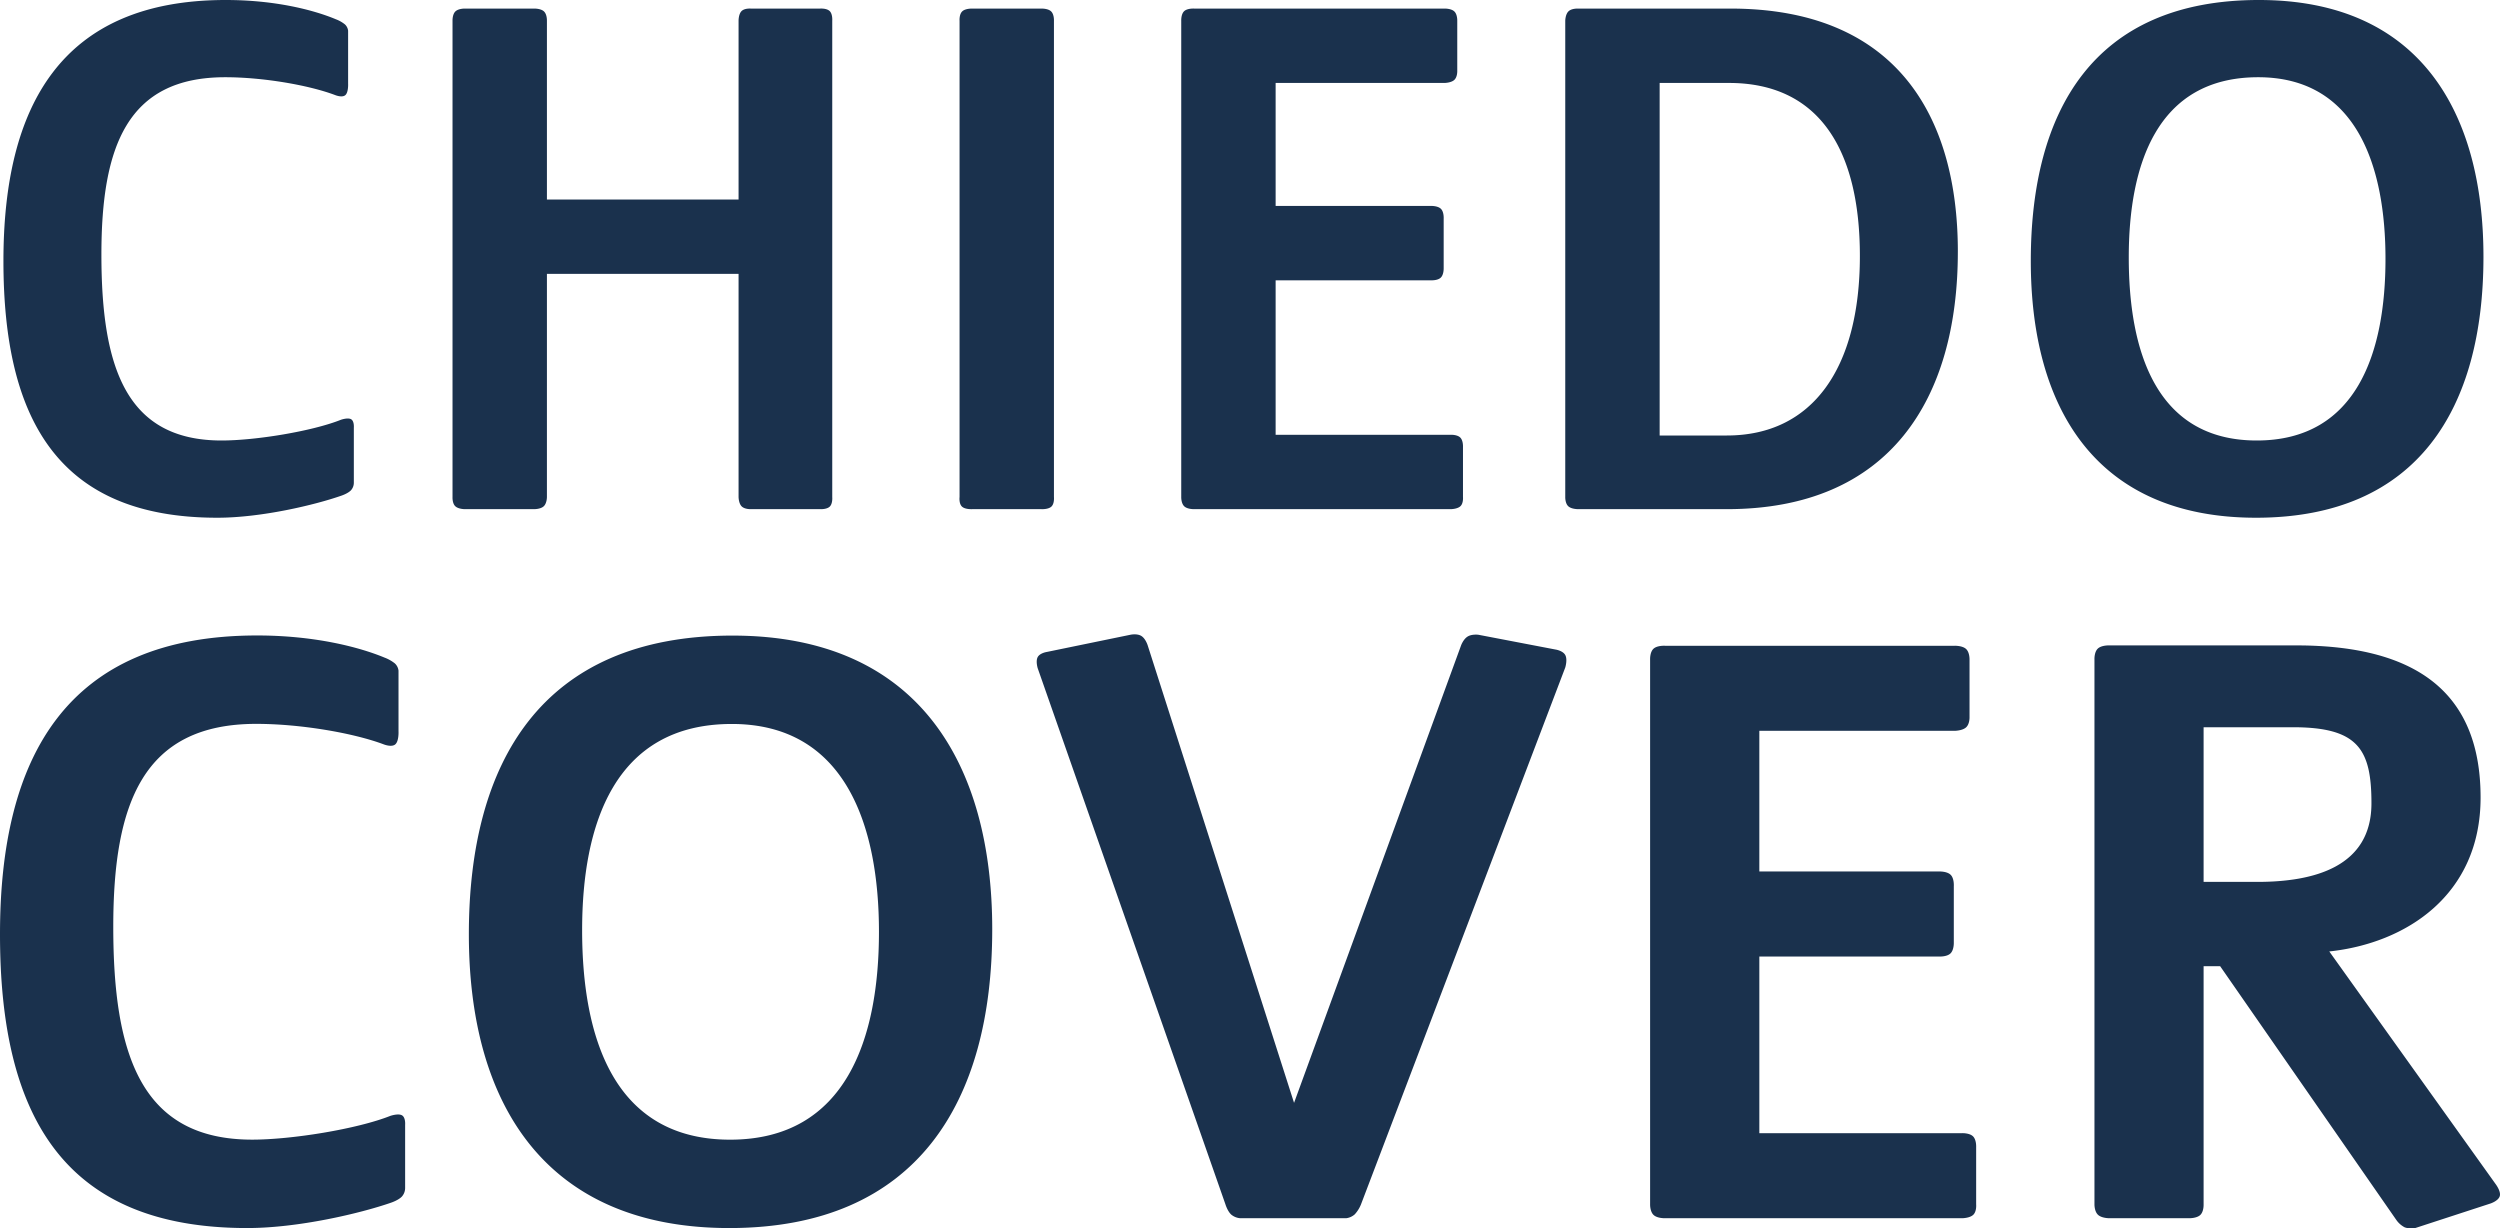
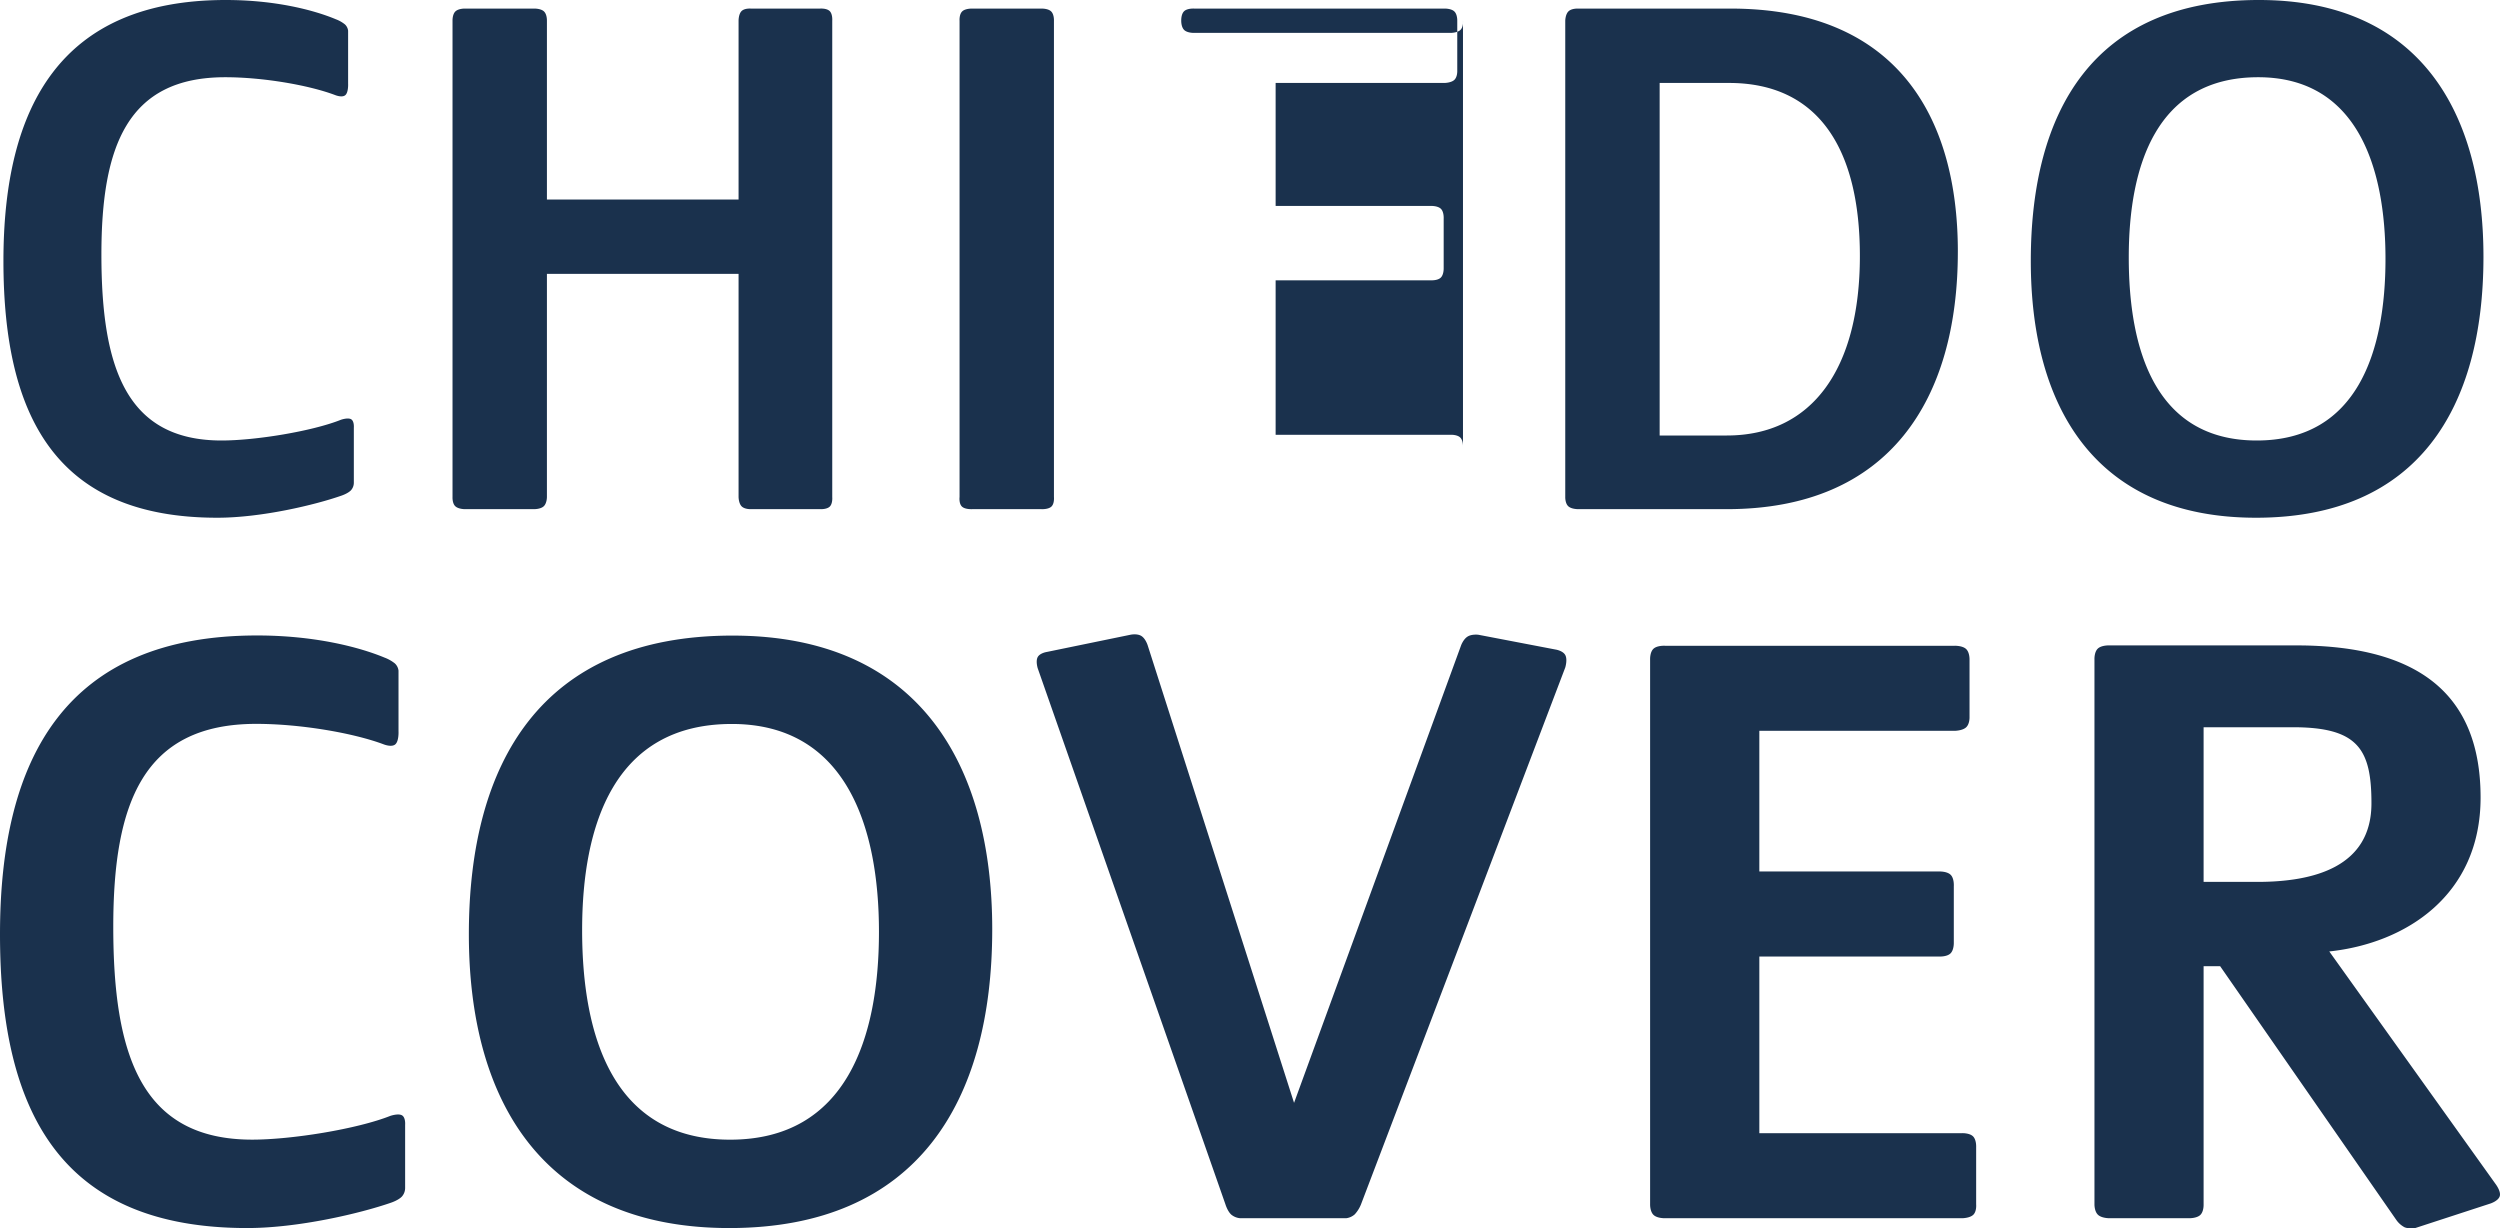
<svg xmlns="http://www.w3.org/2000/svg" viewBox="0 0 1455.619 715.275">
  <g fill="#1A314D">
-     <path d="M577.727 541.121c0-96.246-42.846-171.05-151.165-171.05-111.689-.003-153.568 74.325-153.568 173.906 0 99.1 44.772 171.051 151.647 171.051 109.277 0 153.086-73.376 153.086-173.907Zm-65.954 1.43c0 61.464-18.775 121.022-86.655 121.022-68.361 0-86.174-60.511-86.174-121.975s18.775-120.069 87.137-120.069c66.913-.003 85.692 60.508 85.692 121.019ZM911.366 388.65s1.444-4.637 0-7.257-5.777-3.225-5.777-3.225l-44.772-8.576s-3.752-.521-6.28 1.028-3.83 5.166-3.83 5.166L753.46 642.129l-85.211-266.344s-1.2-3.966-3.732-5.514-6.378-.68-6.378-.68l-48.623 10.006s-3.972.581-5.3 2.964 0 6.566 0 6.566L713.503 701.21s1.167 3.913 3.333 5.938a9.293 9.293 0 0 0 5.332 2.162h61.621a9.18 9.18 0 0 0 5-2.252 18.987 18.987 0 0 0 3.661-5.848ZM1452.981 689.298l-96.765-135.315c44.772-4.764 88.1-32.876 88.1-89.575 0-58.6-34.181-88.622-107.356-88.622h-108.8s-4.519-.185-6.685 1.84-1.981 6.26-1.981 6.26V701.21s-.1 4.087 2.067 6.112 6.6 1.988 6.6 1.988h46.216s4.54.155 6.706-1.87 1.959-6.23 1.959-6.23V562.559h9.628l102.542 147.7a13.736 13.736 0 0 0 4.9 4.348 11.448 11.448 0 0 0 6.17.417l43.809-14.294s4.7-1.535 5.421-4.394-2.531-7.038-2.531-7.038Zm-72.213-221.555c0 37.164-33.7 45.741-66.436 45.741h-31.292v-90.052h51.993c38.032 0 45.735 12.864 45.735 44.311ZM206.019 281.047v-32.06s.323-3.715-1.551-4.86-5.944.28-5.944.28c-16.655 6.662-49.547 12.074-69.533 12.074-55.793 0-69.949-42.886-69.949-108.255 0-62.871 14.989-103.259 72.031-103.259 22.068 0 48.715 4.58 64.12 10.409 0 0 4.013 1.666 5.886 0s1.608-6.662 1.608-6.662v-30.81a5.956 5.956 0 0 0-1.868-3.708 19.07 19.07 0 0 0-5.21-2.954C182.702 5.83 160.219 0 131.489 0 35.308 0 1.999 62.039 1.999 151.974c0 92.433 32.06 149.475 124.493 149.475 25.815 0 57.042-7.495 72.448-12.907 0 0 3.652-1.215 5.422-3.089a6.591 6.591 0 0 0 1.657-4.406ZM235.886 691.677v-36.7s.373-4.252-1.793-5.562-6.873.32-6.873.32c-19.256 7.625-57.286 13.82-80.394 13.82-64.507 0-80.875-49.085-80.875-123.9 0-71.96 17.331-118.186 83.282-118.186 25.515 0 56.324 5.242 74.136 11.914 0 0 4.639 1.906 6.806 0s1.859-7.625 1.859-7.625v-35.265a6.786 6.786 0 0 0-2.16-4.244 22.118 22.118 0 0 0-6.024-3.381C208.927 376.672 182.932 370 149.719 370 38.511 370-.001 441.008-.001 543.944c0 105.8 37.068 171.084 143.939 171.084 29.847 0 65.952-8.578 83.764-14.773 0 0 4.223-1.391 6.269-3.535a7.5 7.5 0 0 0 1.915-5.043ZM484.574 289.375v-277.3s.305-3.834-1.465-5.6-5.614-1.478-5.614-1.478h-40.387s-3.579-.3-5.348 1.475-1.73 5.6-1.73 5.6v104.094H318.444V12.075s.143-3.66-1.731-5.429-5.763-1.649-5.763-1.649h-40.388s-3.677-.067-5.447 1.7-1.632 5.376-1.632 5.376v277.3s-.219 3.546 1.55 5.316 5.528 1.762 5.528 1.762h40.387s3.782.08 5.656-1.69 1.839-5.389 1.839-5.389V159.469H430.03v129.906s.023 3.678 1.792 5.448 5.286 1.63 5.286 1.63h40.387s3.887.246 5.657-1.523 1.422-5.555 1.422-5.555ZM613.657 289.375v-277.3s.193-3.7-1.681-5.47-5.814-1.608-5.814-1.608h-39.971s-4.039-.162-5.912 1.608-1.582 5.47-1.582 5.47v277.3s-.467 3.815 1.406 5.585 6.088 1.493 6.088 1.493h39.971s4.133.276 6.007-1.493 1.488-5.585 1.488-5.585ZM851.819 289.375v-29.146s.2-3.686-1.571-5.456-5.507-1.623-5.507-1.623H742.732v-89.934h90.351s3.891.234 5.764-1.536 1.73-5.542 1.73-5.542v-28.73s.278-3.932-1.6-5.806-5.9-1.689-5.9-1.689h-90.345V48.299h98.262s3.915-.018 5.788-1.788 1.706-5.291 1.706-5.291V12.075s.14-3.663-1.734-5.433-5.761-1.645-5.761-1.645H695.266s-3.928-.246-5.8 1.524-1.693 5.555-1.693 5.555v277.3s-.113 3.656 1.761 5.426 5.734 1.652 5.734 1.652h149.473s3.883-.011 5.652-1.78 1.426-5.299 1.426-5.299ZM1150.611 701.214v-33.331s.229-4.215-1.818-6.239-6.372-1.856-6.372-1.856h-118.048v-102.85h104.557s4.5.267 6.671-1.756 2-6.338 2-6.338v-32.855s.322-4.5-1.846-6.639-6.827-1.931-6.827-1.931h-104.555v-81.9h113.711s4.53-.021 6.7-2.044 1.975-6.05 1.975-6.05v-33.332s.162-4.189-2.006-6.213-6.667-1.882-6.667-1.882H969.445s-4.541-.281-6.713 1.746-1.959 6.352-1.959 6.352v317.118s-.131 4.181 2.037 6.205 6.635 1.89 6.635 1.89h172.976s4.493-.012 6.541-2.036 1.649-6.059 1.649-6.059ZM1139.951 146.561c0-79.942-36.64-141.564-132.4-141.564h-88.69s-3.7-.2-5.576 1.571-1.919 5.507-1.919 5.507v277.3s-.132 3.6 1.741 5.369 5.753 1.709 5.753 1.709h86.6c94.937 0 134.491-64.121 134.491-149.892Zm-57.042 2.5c0 65.786-27.9 104.508-77.444 104.508h-39.138V48.299h40.388c52.045 0 76.195 38.306 76.195 100.76ZM1445.988 149.476C1445.988 65.37 1408.931 0 1315.249 0c-96.6 0-132.821 64.953-132.821 151.974 0 86.6 38.722 149.475 131.155 149.475 94.515 0 132.405-64.12 132.405-151.973Zm-57.043 1.247c0 53.711-16.238 105.757-74.946 105.757-59.124 0-74.53-52.878-74.53-106.589s16.239-104.923 75.363-104.923c57.871 0 74.113 52.878 74.113 105.755Z" />
+     <path d="M577.727 541.121c0-96.246-42.846-171.05-151.165-171.05-111.689-.003-153.568 74.325-153.568 173.906 0 99.1 44.772 171.051 151.647 171.051 109.277 0 153.086-73.376 153.086-173.907Zm-65.954 1.43c0 61.464-18.775 121.022-86.655 121.022-68.361 0-86.174-60.511-86.174-121.975s18.775-120.069 87.137-120.069c66.913-.003 85.692 60.508 85.692 121.019ZM911.366 388.65s1.444-4.637 0-7.257-5.777-3.225-5.777-3.225l-44.772-8.576s-3.752-.521-6.28 1.028-3.83 5.166-3.83 5.166L753.46 642.129l-85.211-266.344s-1.2-3.966-3.732-5.514-6.378-.68-6.378-.68l-48.623 10.006s-3.972.581-5.3 2.964 0 6.566 0 6.566L713.503 701.21s1.167 3.913 3.333 5.938a9.293 9.293 0 0 0 5.332 2.162h61.621a9.18 9.18 0 0 0 5-2.252 18.987 18.987 0 0 0 3.661-5.848ZM1452.981 689.298l-96.765-135.315c44.772-4.764 88.1-32.876 88.1-89.575 0-58.6-34.181-88.622-107.356-88.622h-108.8s-4.519-.185-6.685 1.84-1.981 6.26-1.981 6.26V701.21s-.1 4.087 2.067 6.112 6.6 1.988 6.6 1.988h46.216s4.54.155 6.706-1.87 1.959-6.23 1.959-6.23V562.559h9.628l102.542 147.7a13.736 13.736 0 0 0 4.9 4.348 11.448 11.448 0 0 0 6.17.417l43.809-14.294s4.7-1.535 5.421-4.394-2.531-7.038-2.531-7.038Zm-72.213-221.555c0 37.164-33.7 45.741-66.436 45.741h-31.292v-90.052h51.993c38.032 0 45.735 12.864 45.735 44.311ZM206.019 281.047v-32.06s.323-3.715-1.551-4.86-5.944.28-5.944.28c-16.655 6.662-49.547 12.074-69.533 12.074-55.793 0-69.949-42.886-69.949-108.255 0-62.871 14.989-103.259 72.031-103.259 22.068 0 48.715 4.58 64.12 10.409 0 0 4.013 1.666 5.886 0s1.608-6.662 1.608-6.662v-30.81a5.956 5.956 0 0 0-1.868-3.708 19.07 19.07 0 0 0-5.21-2.954C182.702 5.83 160.219 0 131.489 0 35.308 0 1.999 62.039 1.999 151.974c0 92.433 32.06 149.475 124.493 149.475 25.815 0 57.042-7.495 72.448-12.907 0 0 3.652-1.215 5.422-3.089a6.591 6.591 0 0 0 1.657-4.406ZM235.886 691.677v-36.7s.373-4.252-1.793-5.562-6.873.32-6.873.32c-19.256 7.625-57.286 13.82-80.394 13.82-64.507 0-80.875-49.085-80.875-123.9 0-71.96 17.331-118.186 83.282-118.186 25.515 0 56.324 5.242 74.136 11.914 0 0 4.639 1.906 6.806 0s1.859-7.625 1.859-7.625v-35.265a6.786 6.786 0 0 0-2.16-4.244 22.118 22.118 0 0 0-6.024-3.381C208.927 376.672 182.932 370 149.719 370 38.511 370-.001 441.008-.001 543.944c0 105.8 37.068 171.084 143.939 171.084 29.847 0 65.952-8.578 83.764-14.773 0 0 4.223-1.391 6.269-3.535a7.5 7.5 0 0 0 1.915-5.043ZM484.574 289.375v-277.3s.305-3.834-1.465-5.6-5.614-1.478-5.614-1.478h-40.387s-3.579-.3-5.348 1.475-1.73 5.6-1.73 5.6v104.094H318.444V12.075s.143-3.66-1.731-5.429-5.763-1.649-5.763-1.649h-40.388s-3.677-.067-5.447 1.7-1.632 5.376-1.632 5.376v277.3s-.219 3.546 1.55 5.316 5.528 1.762 5.528 1.762h40.387s3.782.08 5.656-1.69 1.839-5.389 1.839-5.389V159.469H430.03v129.906s.023 3.678 1.792 5.448 5.286 1.63 5.286 1.63h40.387s3.887.246 5.657-1.523 1.422-5.555 1.422-5.555ZM613.657 289.375v-277.3s.193-3.7-1.681-5.47-5.814-1.608-5.814-1.608h-39.971s-4.039-.162-5.912 1.608-1.582 5.47-1.582 5.47v277.3s-.467 3.815 1.406 5.585 6.088 1.493 6.088 1.493h39.971s4.133.276 6.007-1.493 1.488-5.585 1.488-5.585ZM851.819 289.375v-29.146s.2-3.686-1.571-5.456-5.507-1.623-5.507-1.623H742.732v-89.934h90.351s3.891.234 5.764-1.536 1.73-5.542 1.73-5.542v-28.73s.278-3.932-1.6-5.806-5.9-1.689-5.9-1.689h-90.345V48.299h98.262s3.915-.018 5.788-1.788 1.706-5.291 1.706-5.291V12.075s.14-3.663-1.734-5.433-5.761-1.645-5.761-1.645H695.266s-3.928-.246-5.8 1.524-1.693 5.555-1.693 5.555s-.113 3.656 1.761 5.426 5.734 1.652 5.734 1.652h149.473s3.883-.011 5.652-1.78 1.426-5.299 1.426-5.299ZM1150.611 701.214v-33.331s.229-4.215-1.818-6.239-6.372-1.856-6.372-1.856h-118.048v-102.85h104.557s4.5.267 6.671-1.756 2-6.338 2-6.338v-32.855s.322-4.5-1.846-6.639-6.827-1.931-6.827-1.931h-104.555v-81.9h113.711s4.53-.021 6.7-2.044 1.975-6.05 1.975-6.05v-33.332s.162-4.189-2.006-6.213-6.667-1.882-6.667-1.882H969.445s-4.541-.281-6.713 1.746-1.959 6.352-1.959 6.352v317.118s-.131 4.181 2.037 6.205 6.635 1.89 6.635 1.89h172.976s4.493-.012 6.541-2.036 1.649-6.059 1.649-6.059ZM1139.951 146.561c0-79.942-36.64-141.564-132.4-141.564h-88.69s-3.7-.2-5.576 1.571-1.919 5.507-1.919 5.507v277.3s-.132 3.6 1.741 5.369 5.753 1.709 5.753 1.709h86.6c94.937 0 134.491-64.121 134.491-149.892Zm-57.042 2.5c0 65.786-27.9 104.508-77.444 104.508h-39.138V48.299h40.388c52.045 0 76.195 38.306 76.195 100.76ZM1445.988 149.476C1445.988 65.37 1408.931 0 1315.249 0c-96.6 0-132.821 64.953-132.821 151.974 0 86.6 38.722 149.475 131.155 149.475 94.515 0 132.405-64.12 132.405-151.973Zm-57.043 1.247c0 53.711-16.238 105.757-74.946 105.757-59.124 0-74.53-52.878-74.53-106.589s16.239-104.923 75.363-104.923c57.871 0 74.113 52.878 74.113 105.755Z" />
  </g>
</svg>